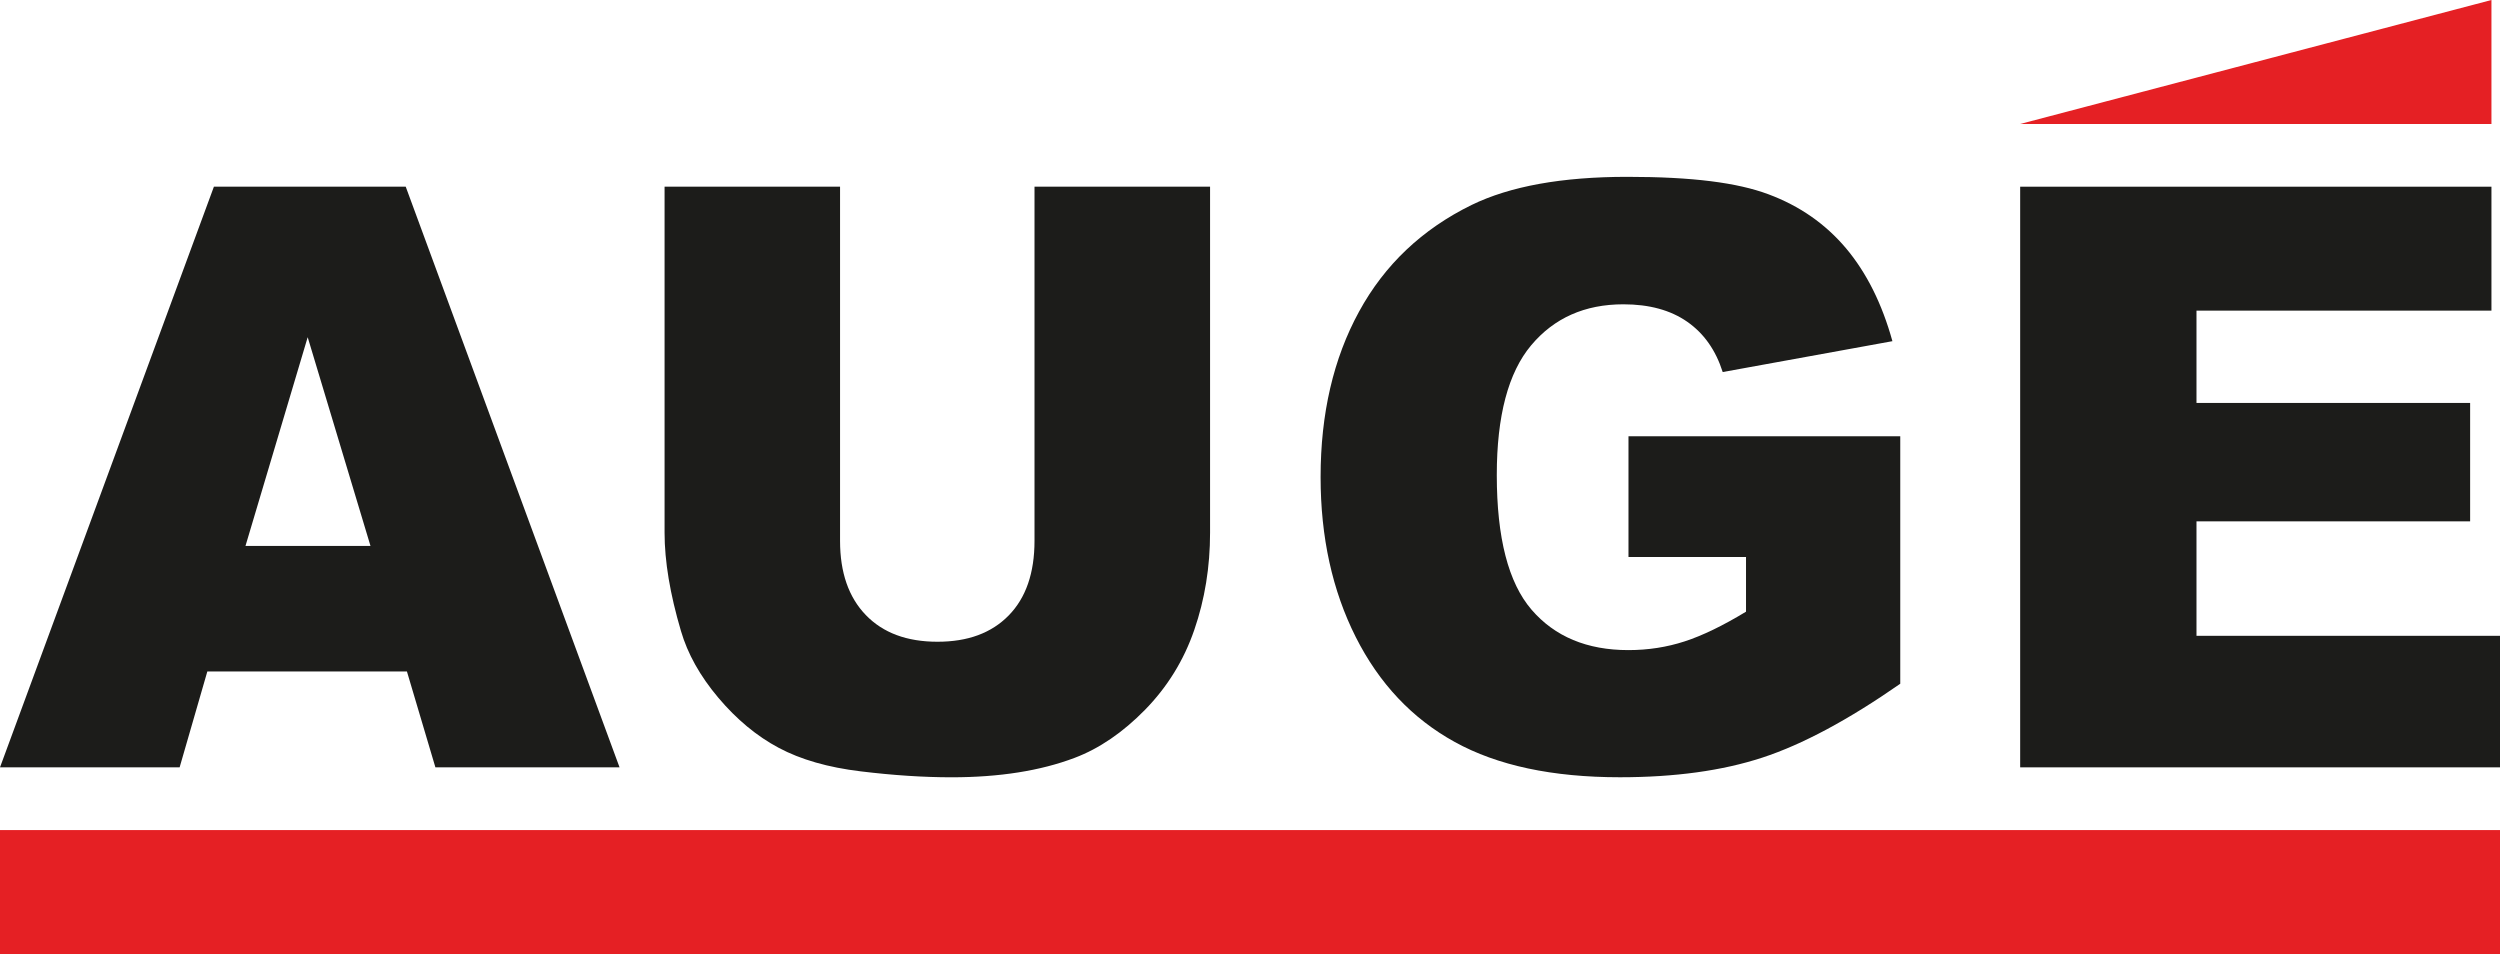
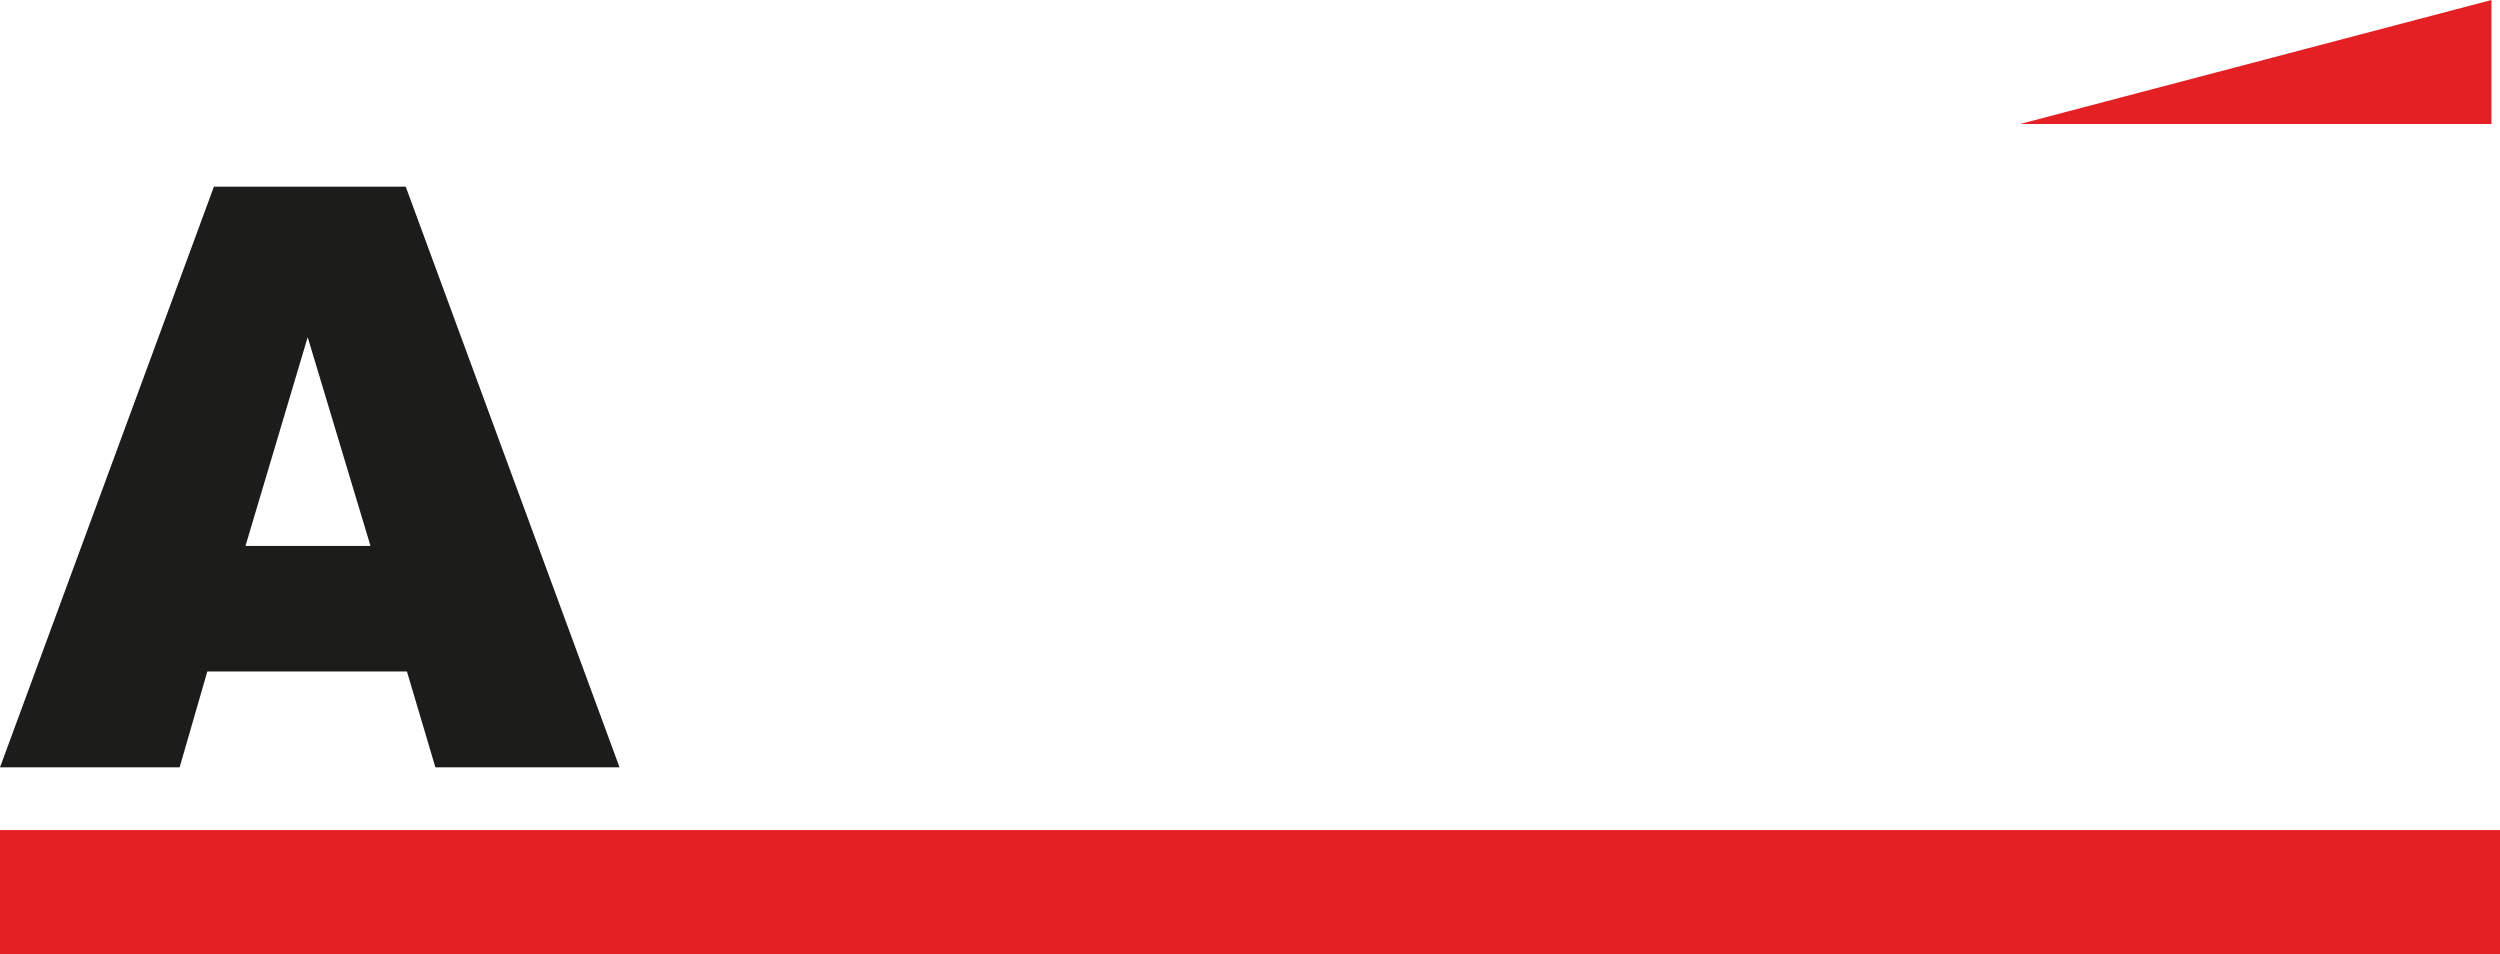
<svg xmlns="http://www.w3.org/2000/svg" id="Ebene_2" data-name="Ebene 2" viewBox="0 0 628.56 239.87">
  <defs>
    <style>
      .cls-1 {
        fill: #e52024;
      }

      .cls-1, .cls-2 {
        stroke-width: 0px;
      }

      .cls-2 {
        fill: #1c1c1a;
      }
    </style>
  </defs>
  <g id="Ebene_1-2" data-name="Ebene 1">
    <g>
      <g>
        <path class="cls-2" d="M102.32,168.82h-50.19l-6.97,24.11H0L53.78,46.94h48.23l53.76,145.99h-46.3l-7.16-24.11ZM93.15,137.26l-15.79-52.48-15.64,52.48h31.43Z" />
-         <path class="cls-2" d="M260.12,46.94h44.12v86.98c0,8.62-1.32,16.77-3.96,24.43-2.63,7.66-6.77,14.36-12.39,20.11-5.63,5.74-11.54,9.76-17.72,12.09-8.59,3.25-18.9,4.88-30.95,4.88-6.95,0-14.56-.49-22.79-1.49-8.23-.99-15.11-2.97-20.64-5.92-5.54-2.95-10.59-7.15-15.18-12.59-4.59-5.44-7.73-11.05-9.41-16.82-2.74-9.28-4.11-17.51-4.11-24.67V46.94h44.12v89.05c0,7.96,2.16,14.18,6.48,18.65,4.32,4.48,10.33,6.71,18.01,6.71s13.58-2.2,17.91-6.61c4.32-4.41,6.49-10.67,6.49-18.75V46.94Z" />
-         <path class="cls-2" d="M409.44,140.05v-30.37h68.33v62.23c-13.07,9.1-24.64,15.29-34.7,18.58-10.05,3.29-21.98,4.93-35.77,4.93-16.99,0-30.83-2.95-41.54-8.87-10.71-5.9-19-14.7-24.89-26.38-5.89-11.69-8.84-25.1-8.84-40.23,0-15.93,3.22-29.79,9.66-41.58,6.43-11.79,15.87-20.73,28.31-26.83,9.7-4.72,22.74-7.07,39.13-7.07s27.66,1.46,35.48,4.38c7.85,2.92,14.35,7.45,19.53,13.59,5.16,6.14,9.05,13.93,11.66,23.35l-42.67,7.76c-1.75-5.5-4.72-9.72-8.93-12.65-4.19-2.92-9.55-4.38-16.04-4.38-9.7,0-17.43,3.44-23.19,10.31-5.76,6.87-8.64,17.74-8.64,32.61,0,15.8,2.91,27.09,8.74,33.86,5.83,6.77,13.95,10.16,24.34,10.16,4.95,0,9.67-.73,14.15-2.19,4.49-1.46,9.63-3.95,15.43-7.47v-13.74h-29.58Z" />
-         <path class="cls-2" d="M507.92,46.94h118.49v31.16h-74.16v23.21h68.8v29.77h-68.8v28.78h76.31v33.07h-120.64V46.94Z" />
      </g>
      <polygon class="cls-1" points="626.41 0 626.41 31.17 507.92 31.17 626.41 0" />
      <rect class="cls-1" y="208.7" width="628.56" height="31.17" />
    </g>
  </g>
</svg>